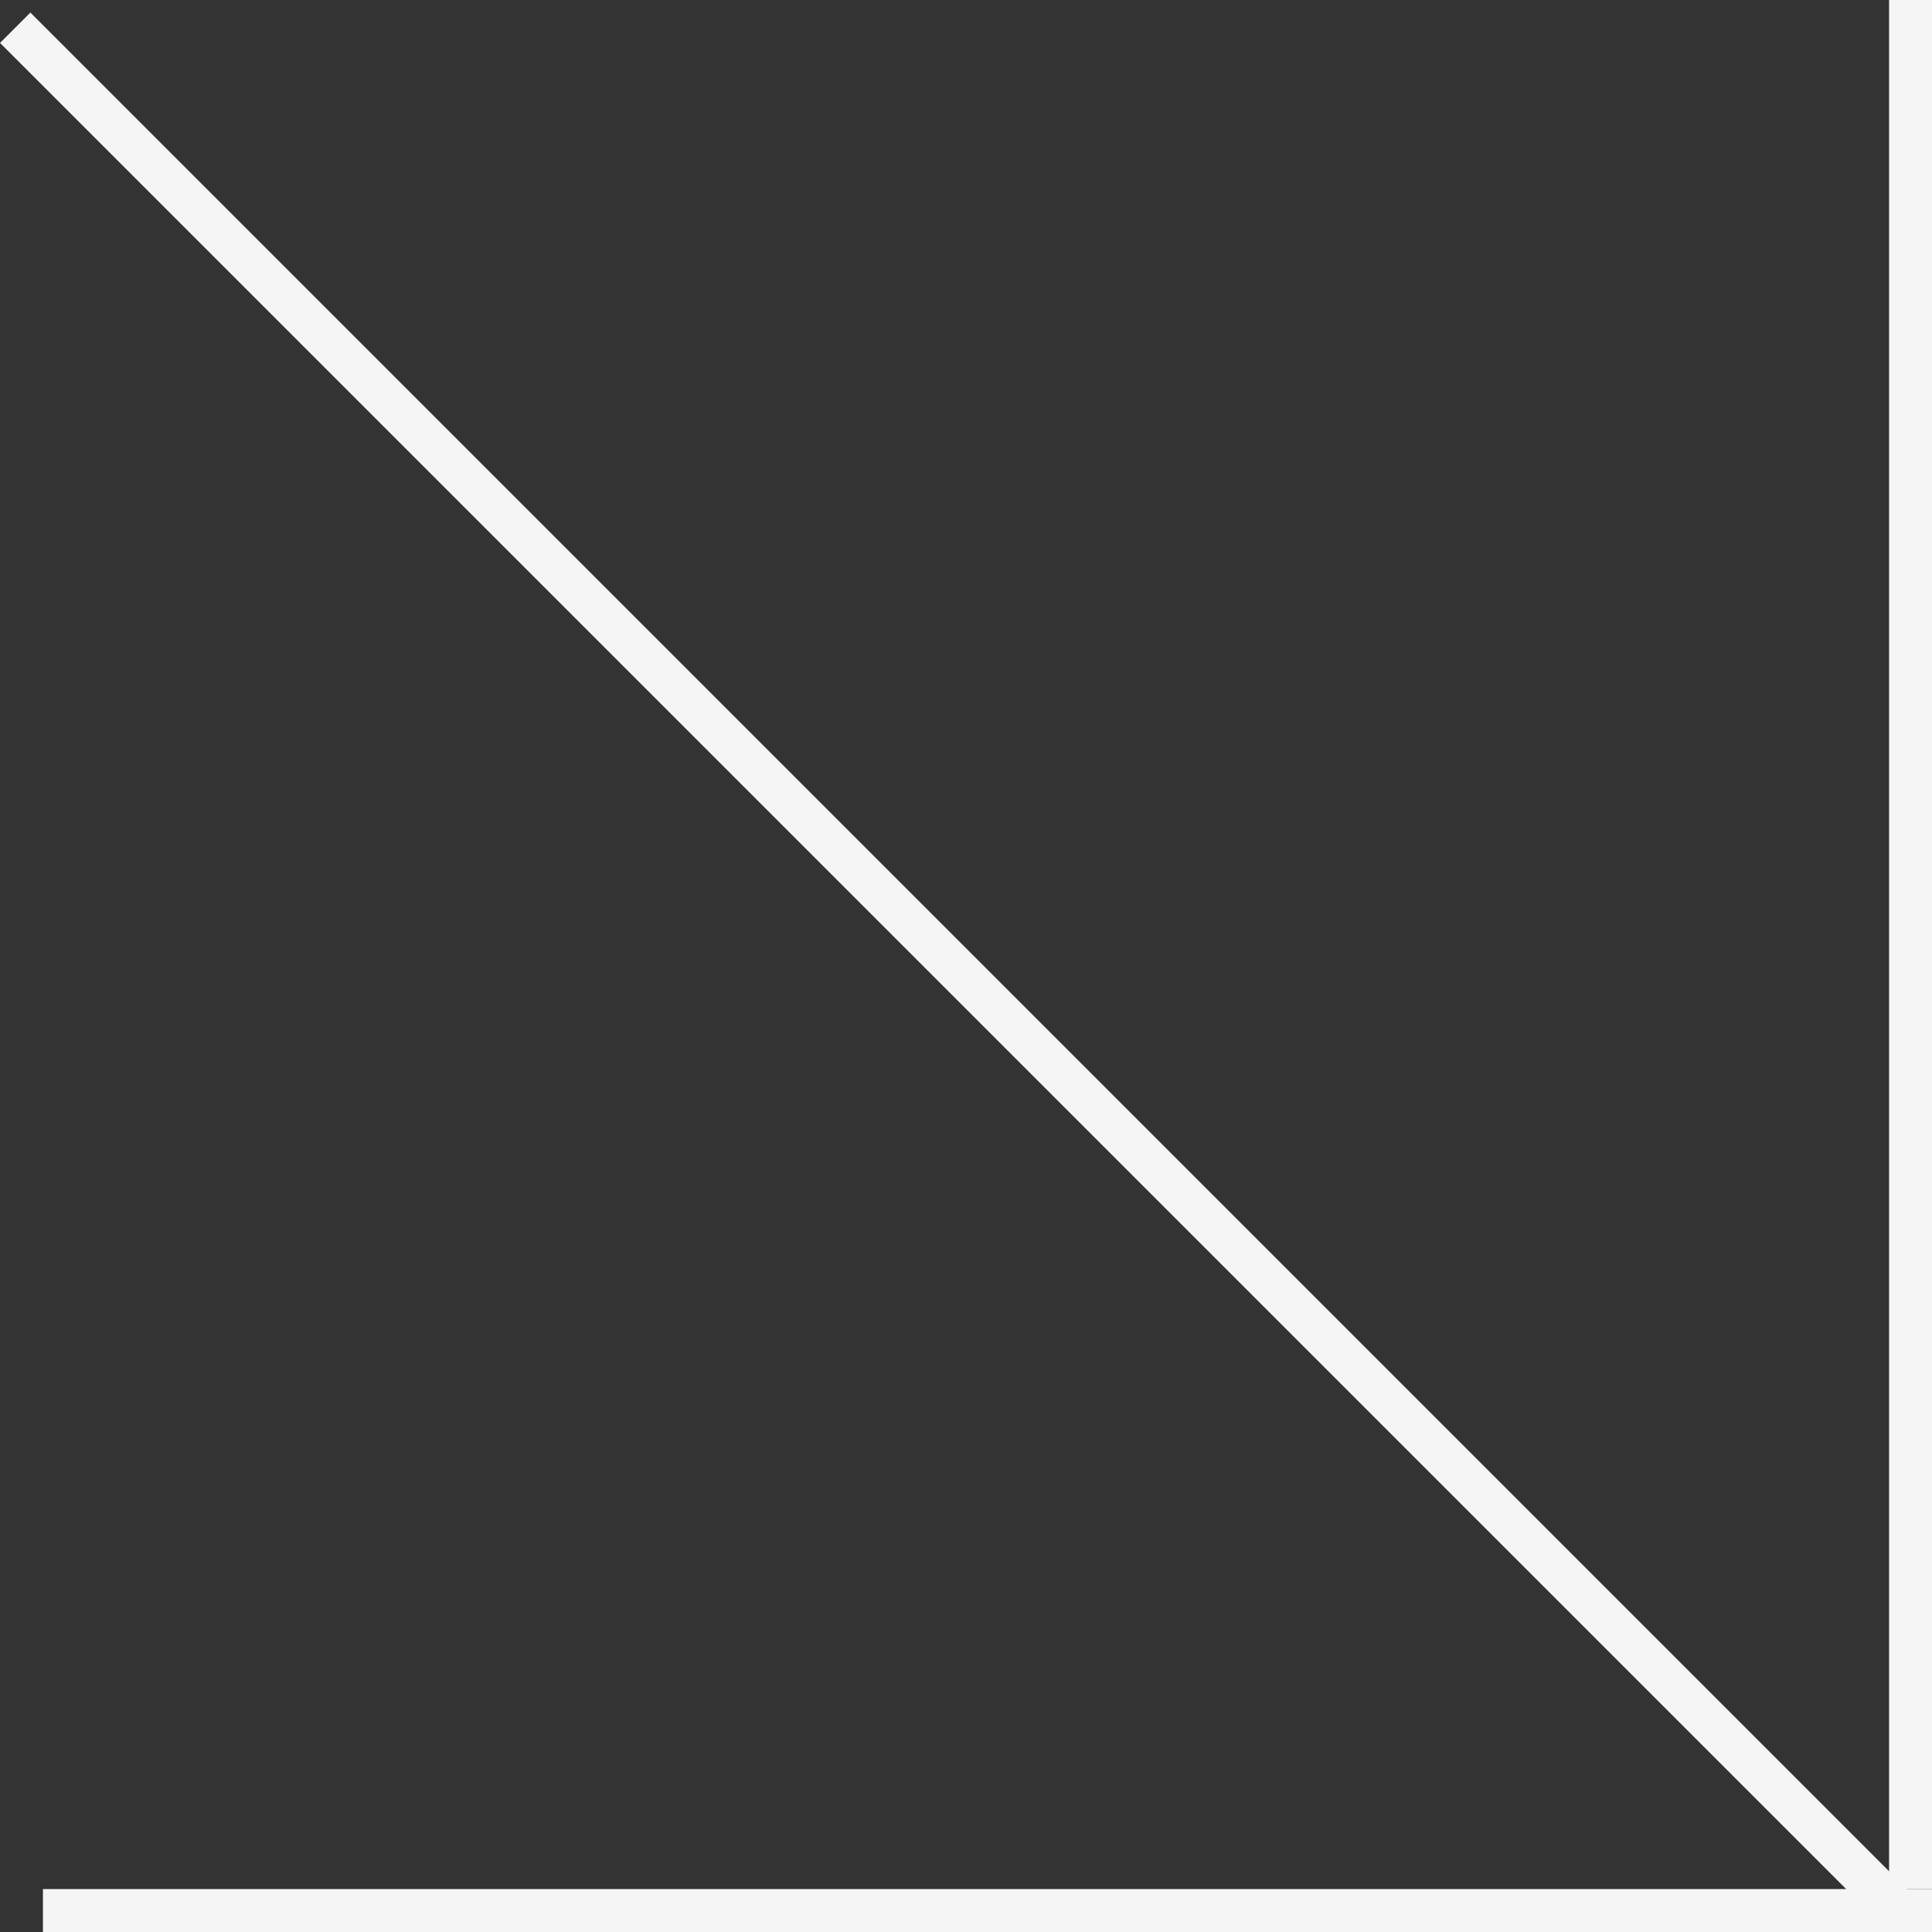
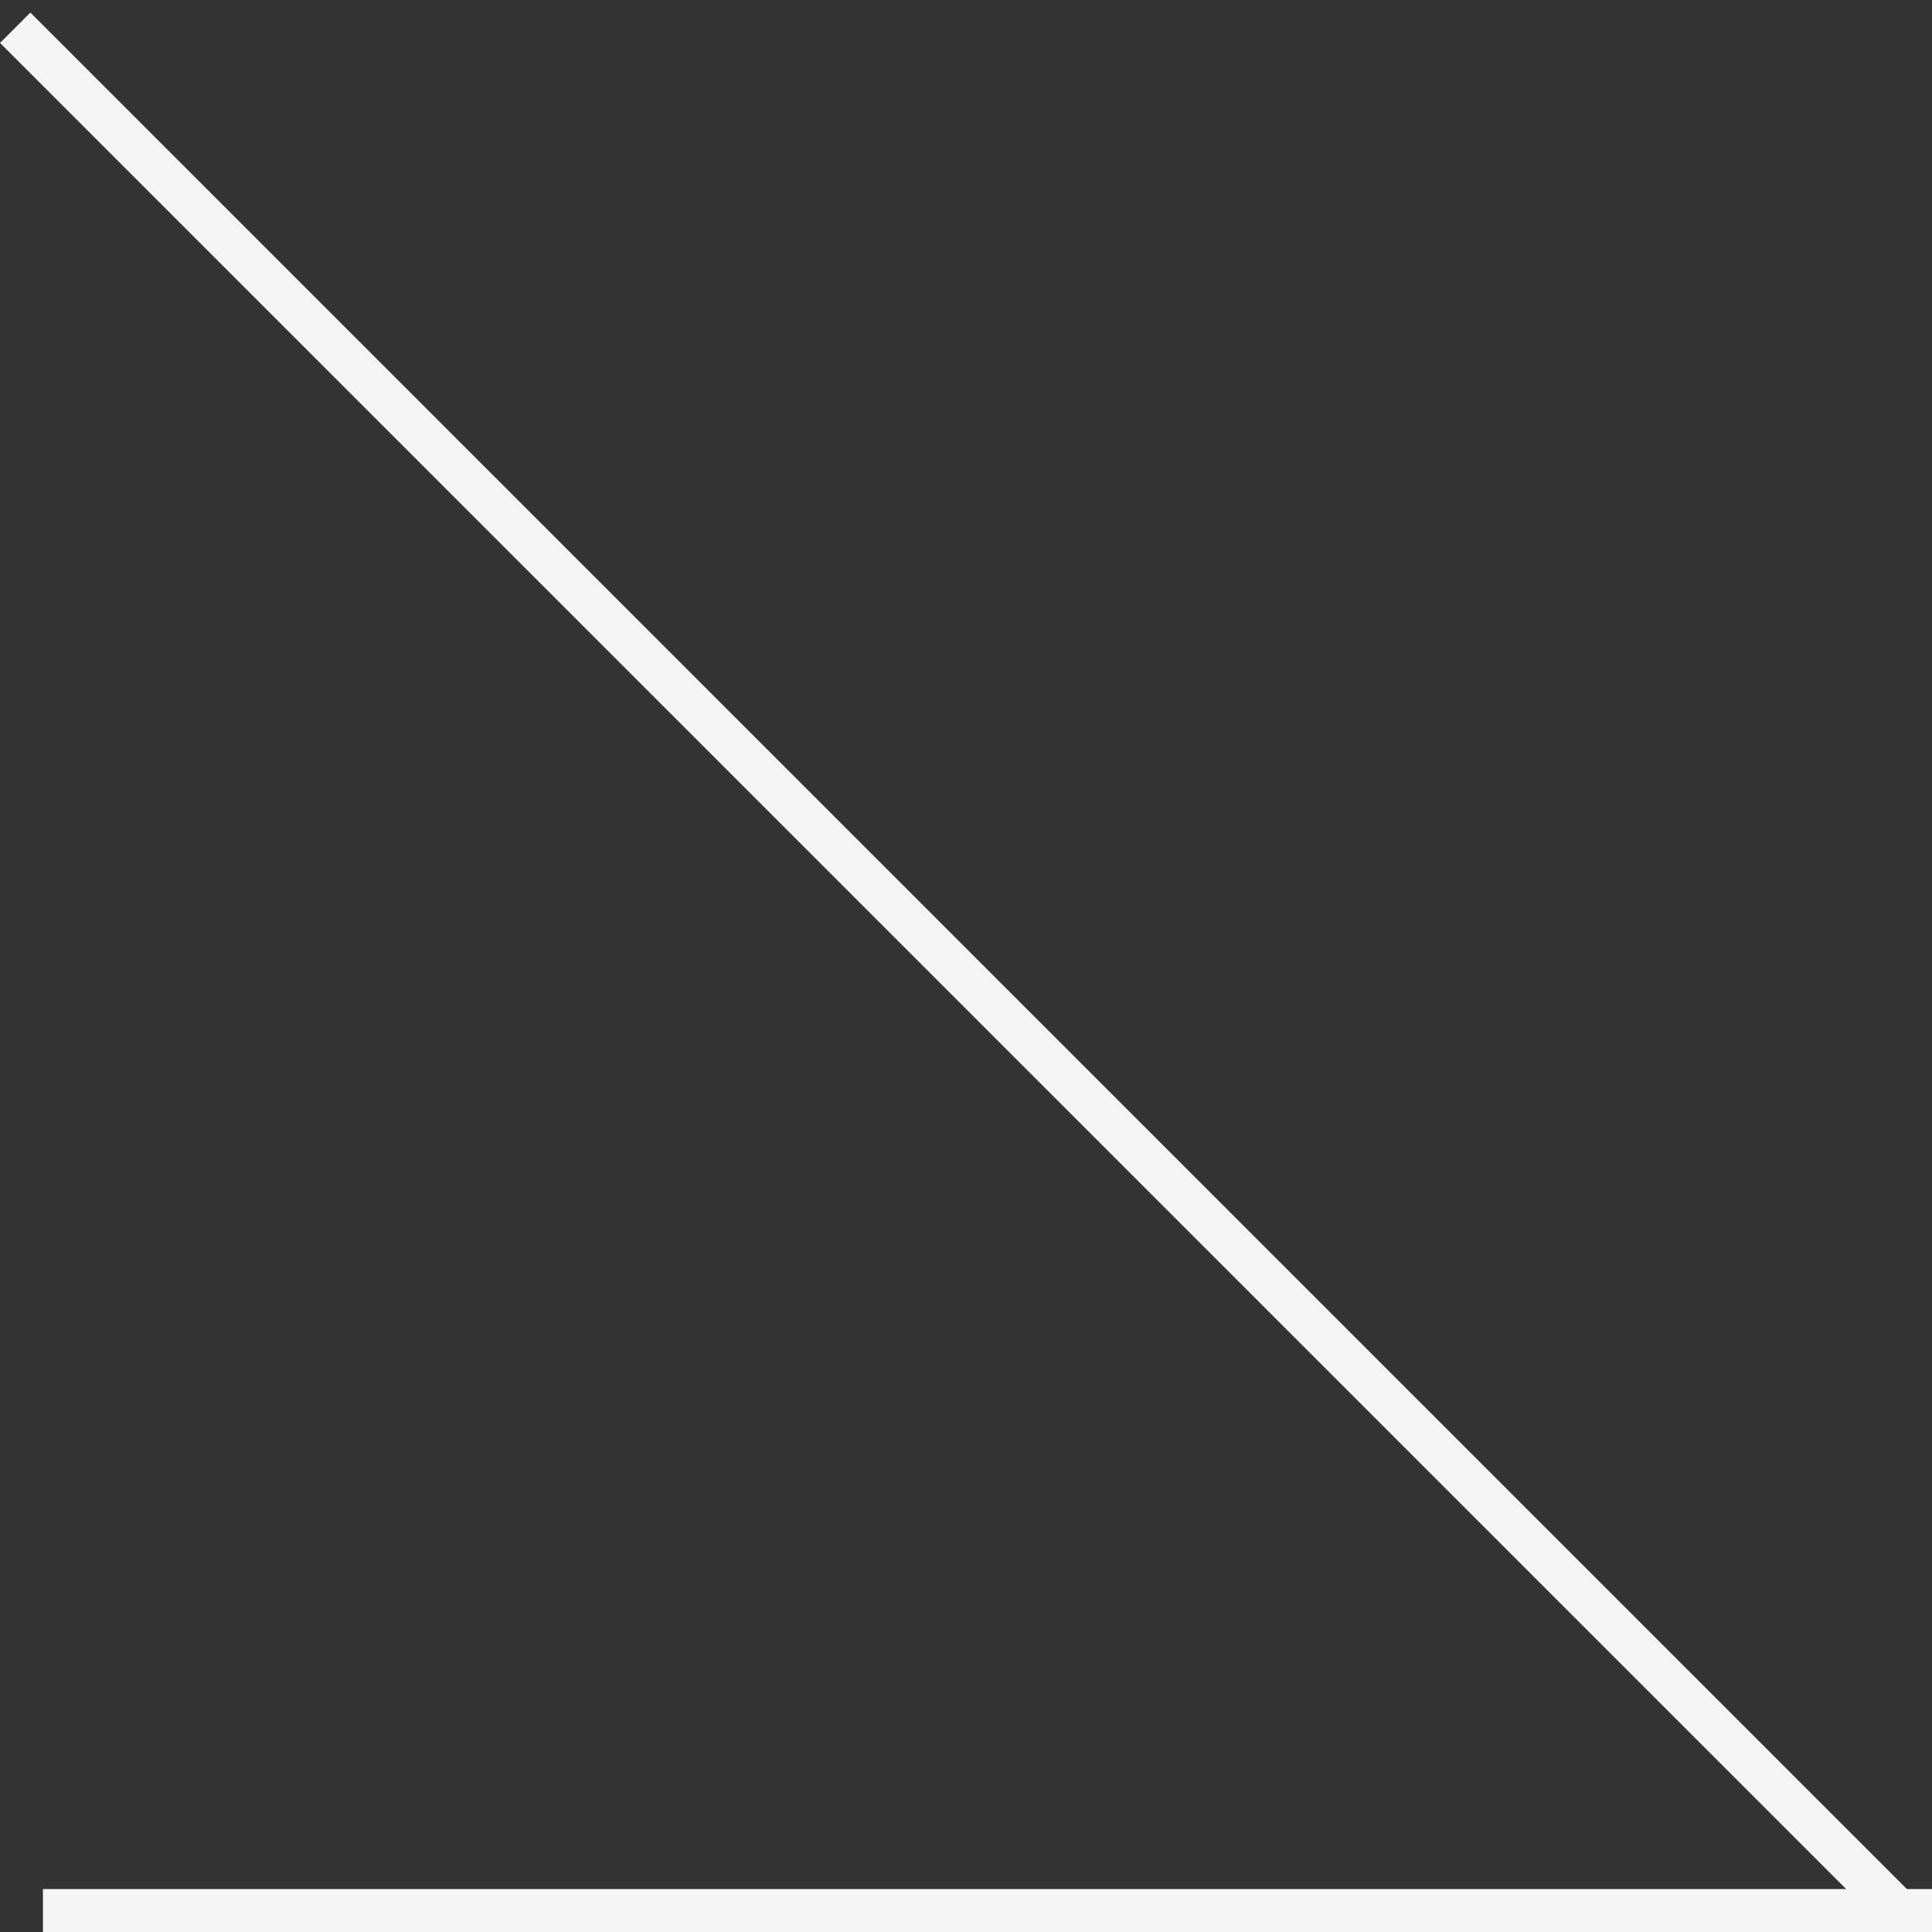
<svg xmlns="http://www.w3.org/2000/svg" width="45" height="45" viewBox="0 0 45 45" fill="none">
  <rect x="0" y="0" width="45" height="45" fill="#333333" stroke="none" />
  <line x1="45" y1="44.5" x2="1" y2="44.5" stroke="#F5F5F5" />
-   <path d="M44.5 0V44" stroke="#F5F5F5" />
  <line x1="0.354" y1="0.646" x2="44.354" y2="44.646" stroke="#F5F5F5" />
</svg>